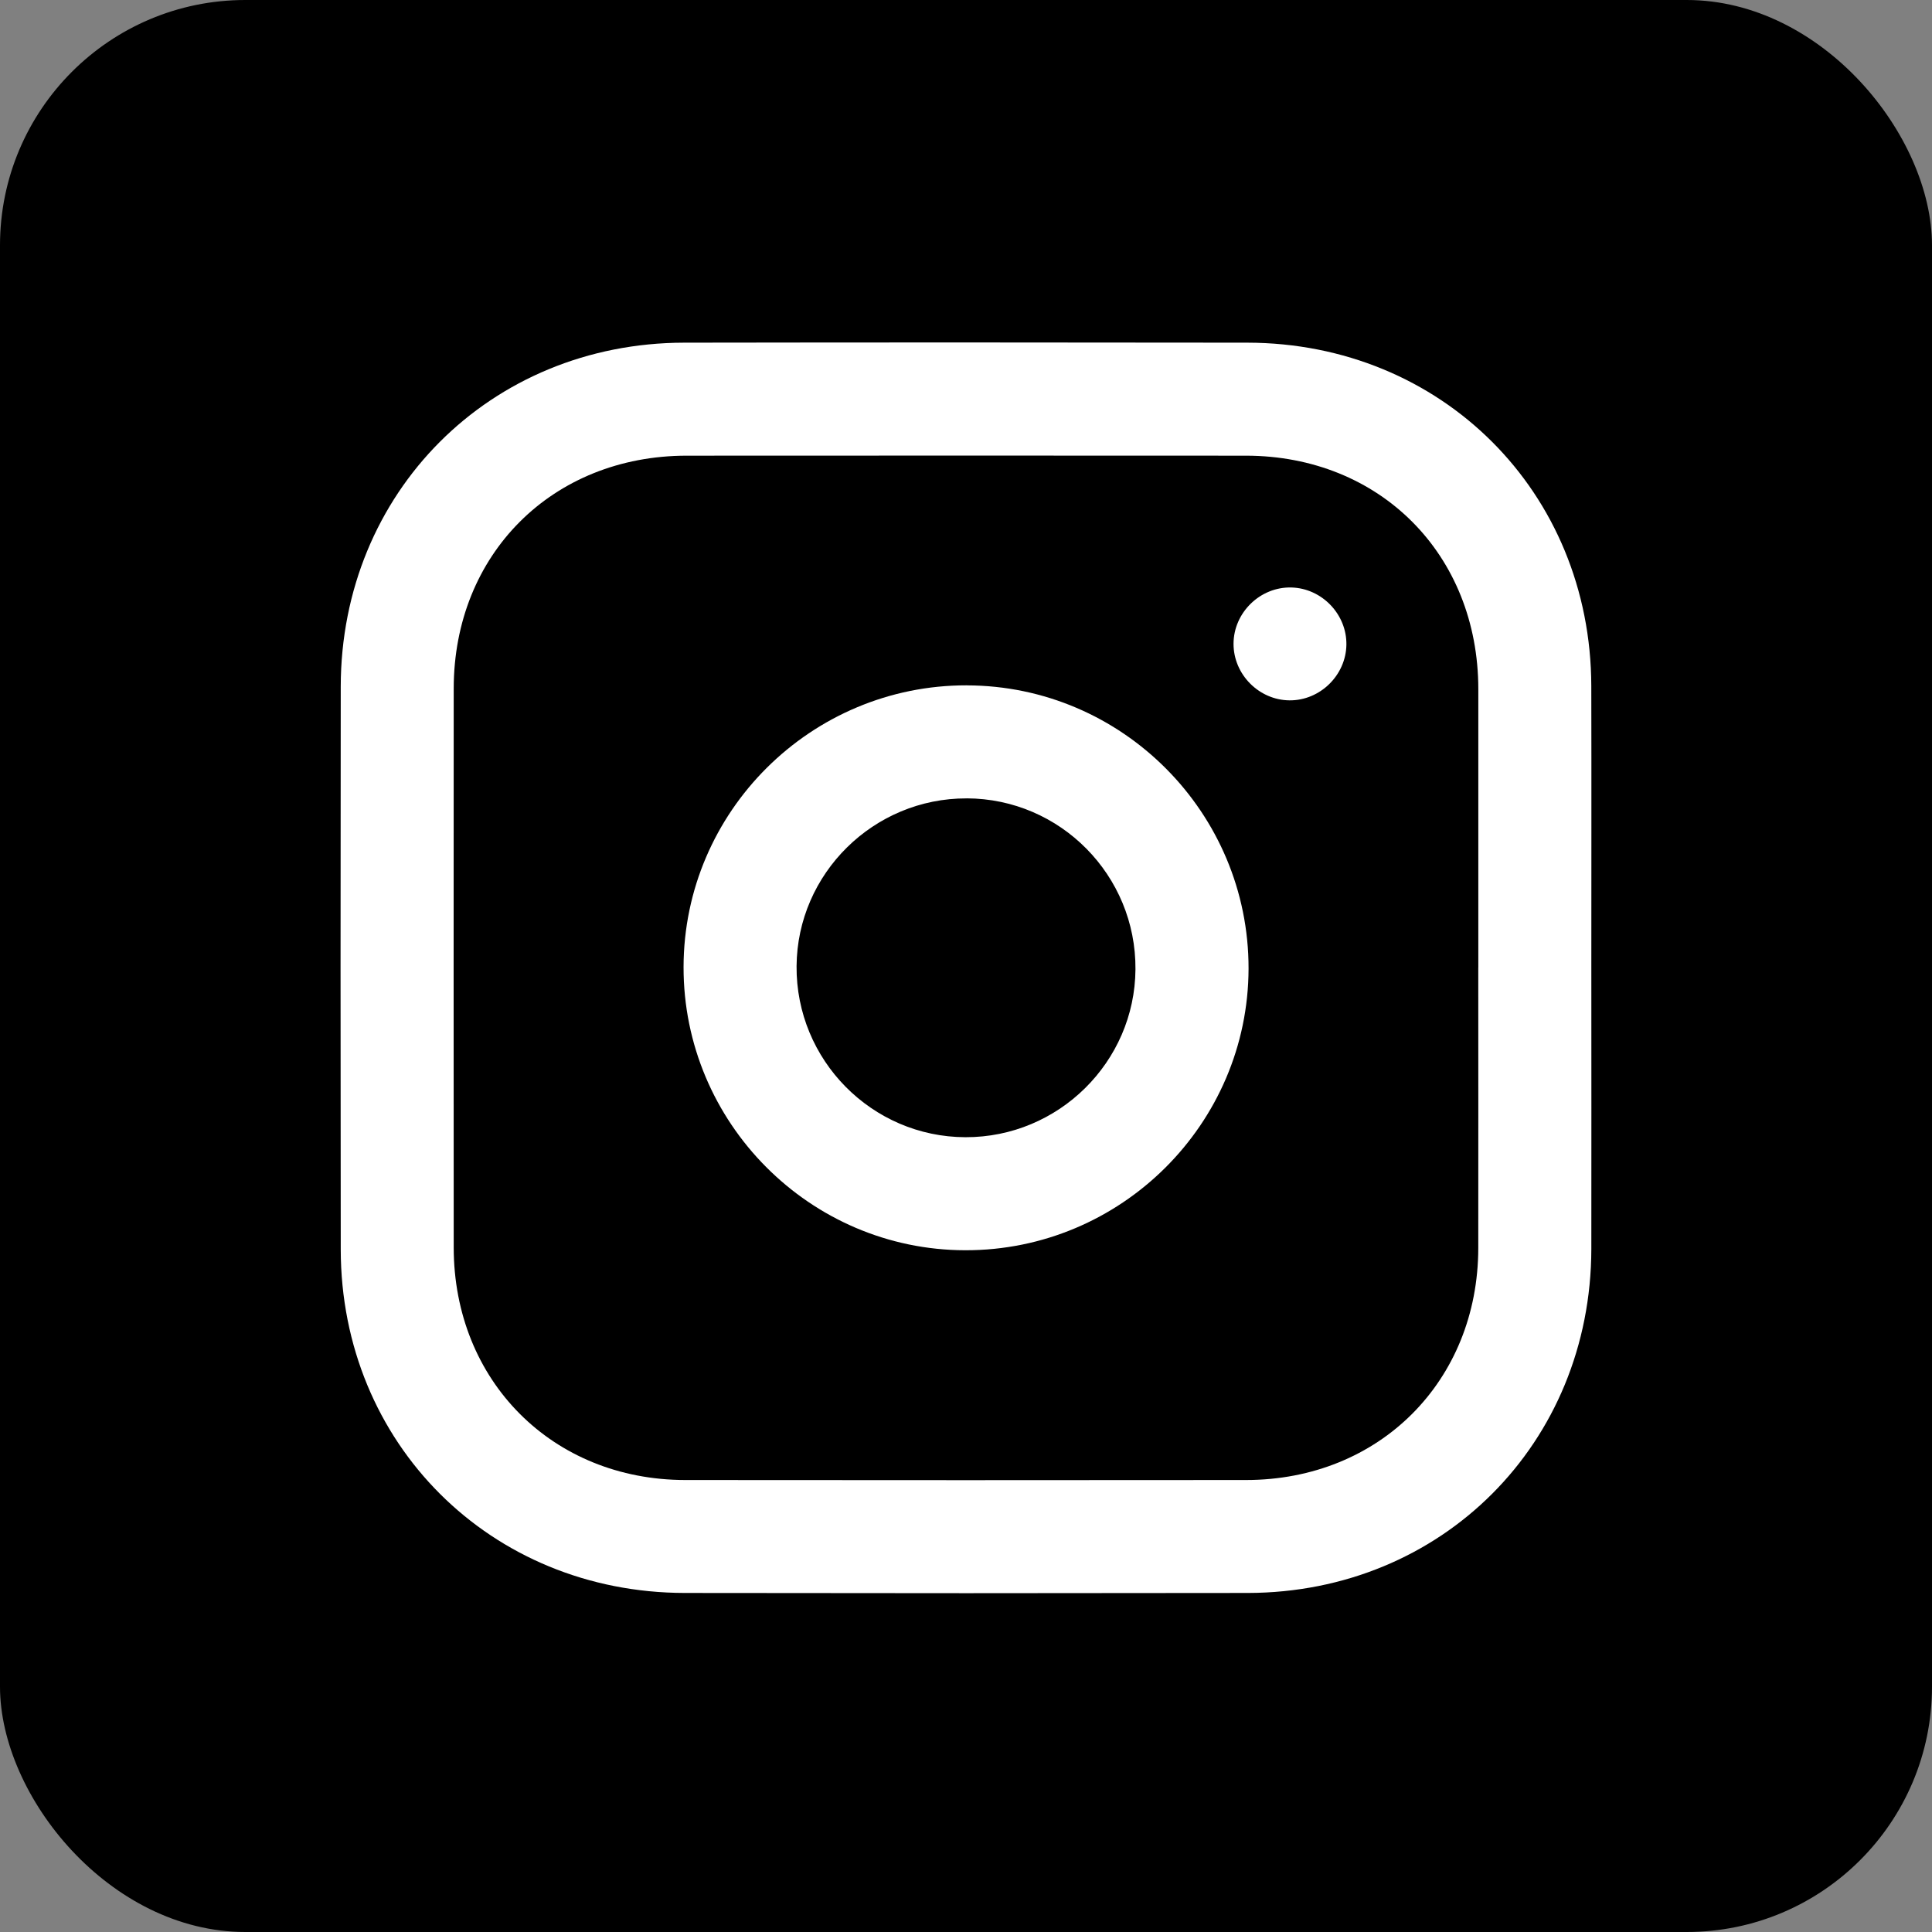
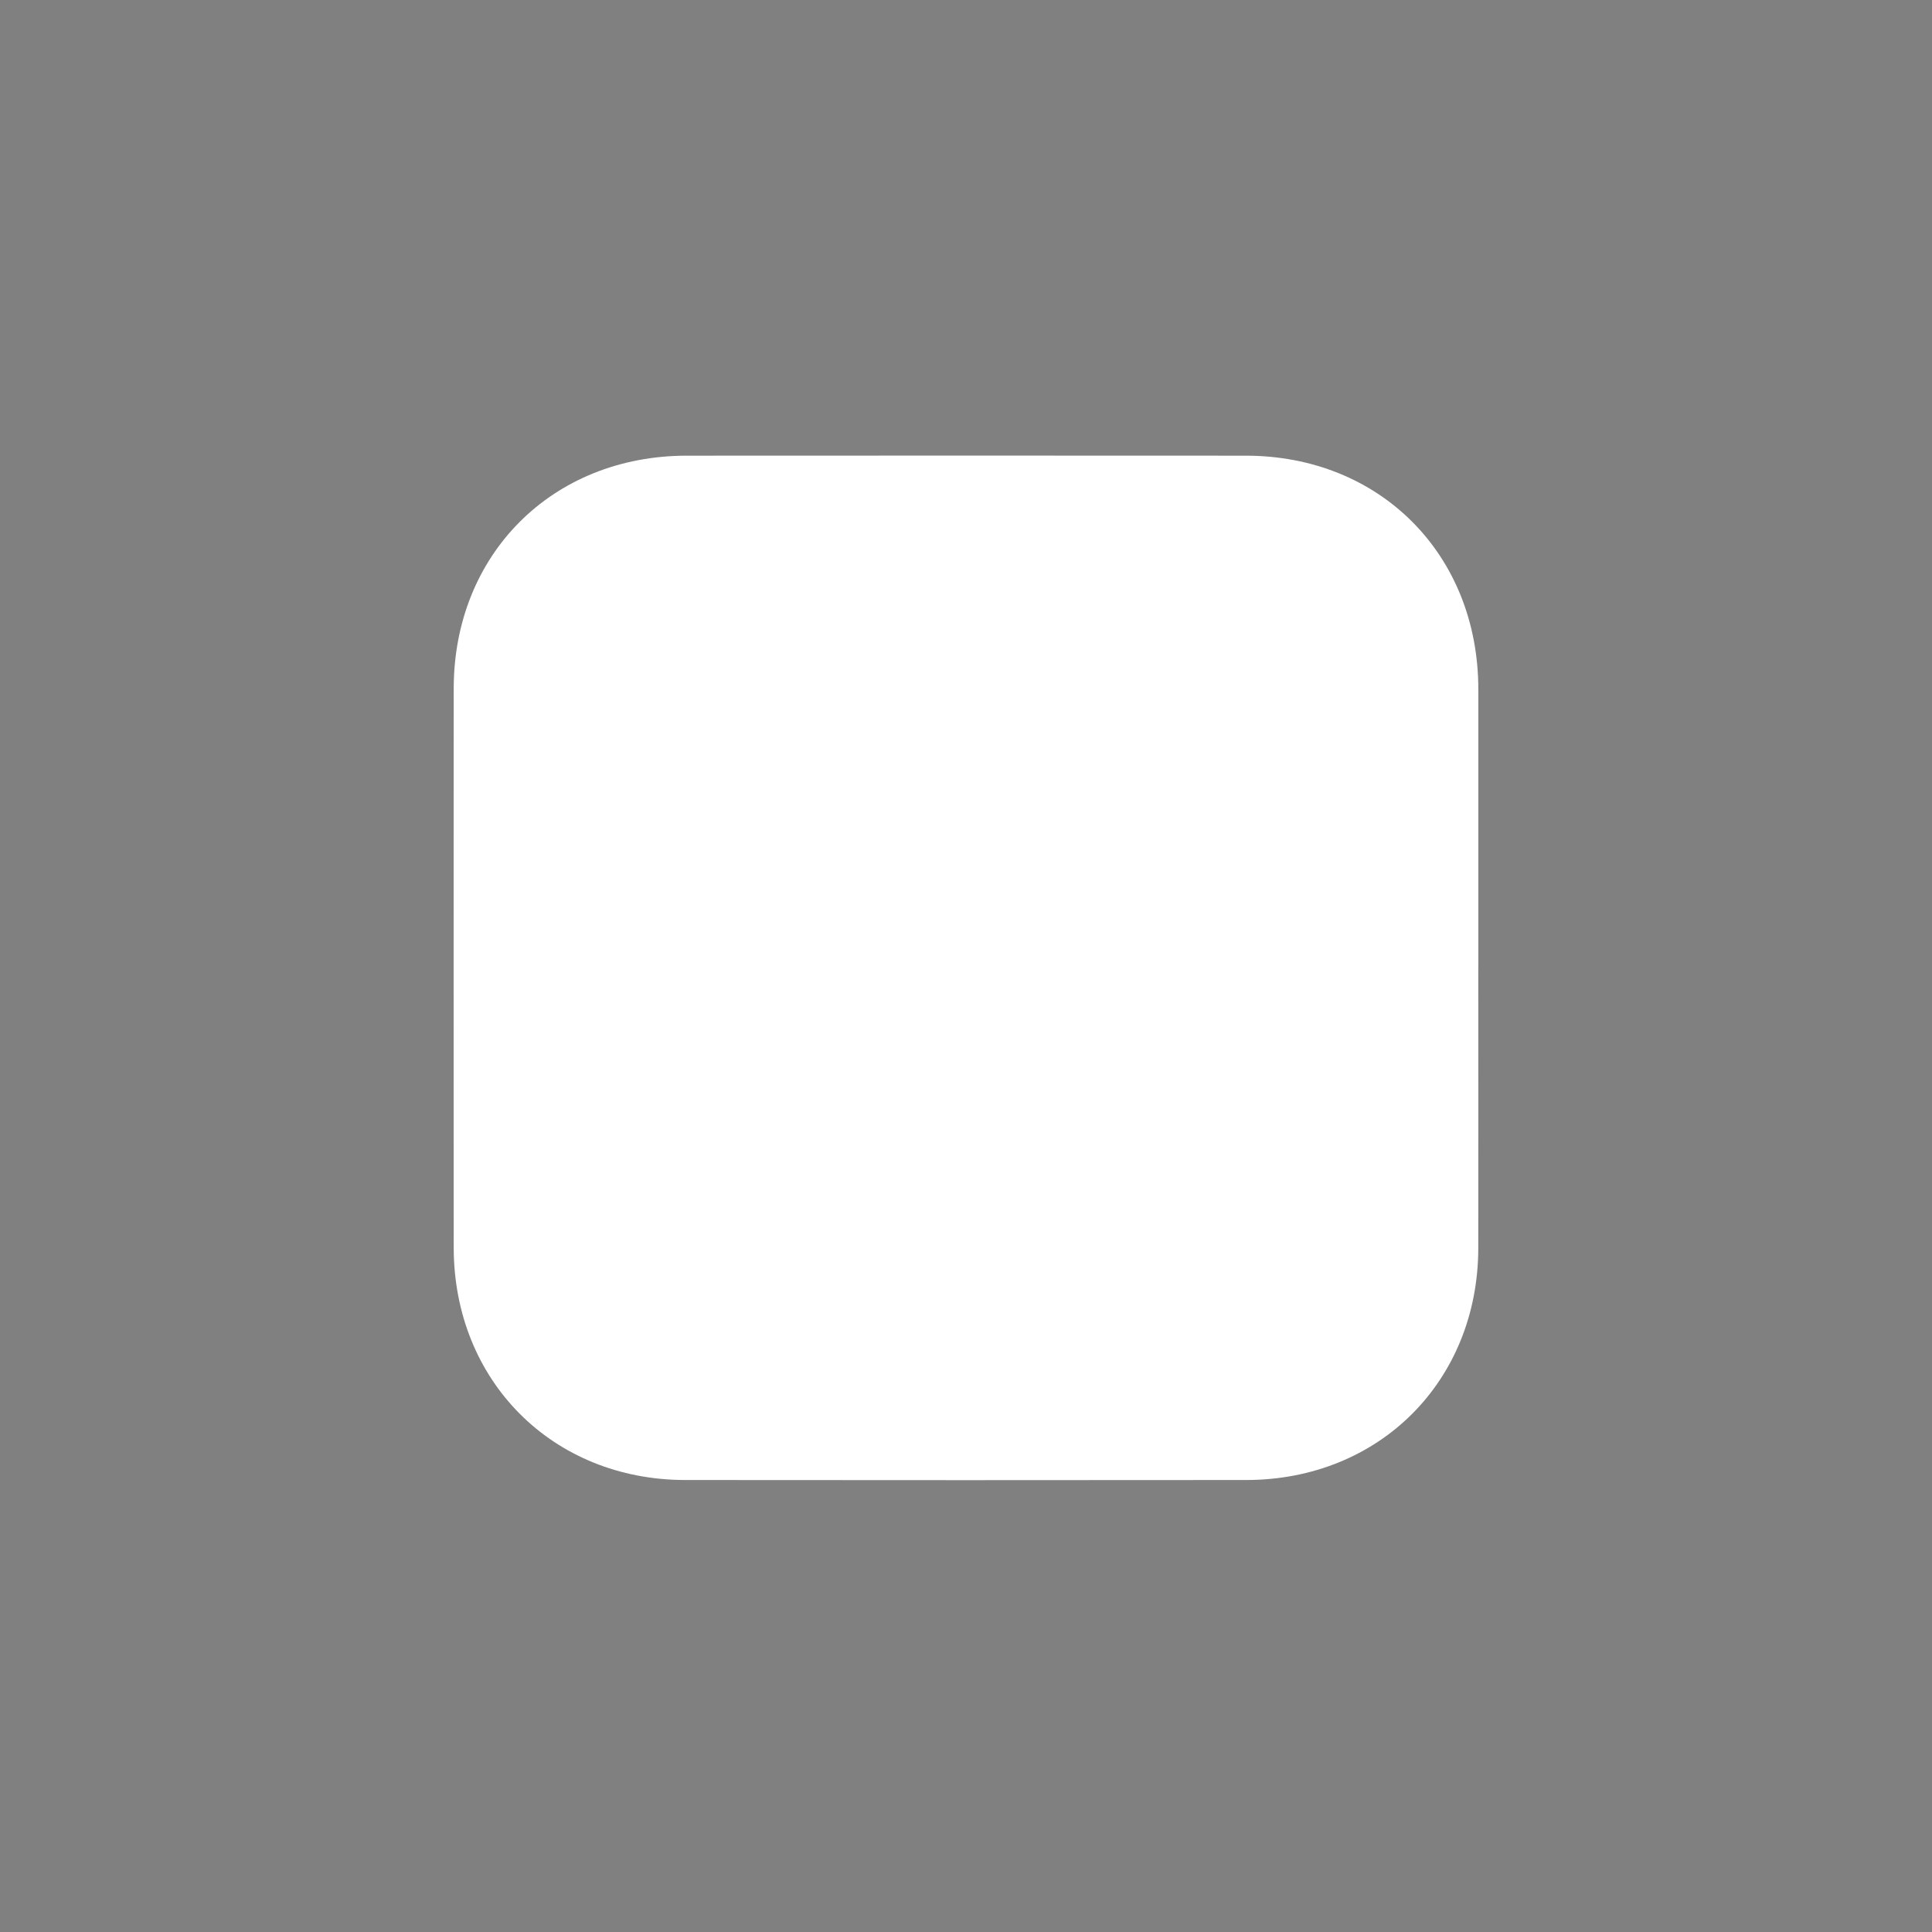
<svg xmlns="http://www.w3.org/2000/svg" id="Layer_1" viewBox="0 0 512 512">
  <rect x="0" y="0" width="512" height="512" fill="#808080" stroke="none" />
  <defs>
    <style>.cls-1,.cls-2{stroke-width:0px;}.cls-2{fill:#fff;}</style>
  </defs>
-   <rect class="cls-1" width="512" height="512" rx="65.02" ry="65.02" />
-   <path class="cls-2" d="m421.72,256.65c0,24.78.04,49.57,0,74.35-.1,51.48-39.58,91.06-91.02,91.15-49.74.08-99.48.08-149.23,0-51.49-.08-91.1-39.62-91.17-91-.07-49.73-.06-99.46,0-149.2.06-51.45,39.6-91.06,91.01-91.14,49.74-.08,99.48-.07,149.23,0,51.49.07,91.05,39.58,91.17,90.99.06,24.95.01,49.9.01,74.85Zm-29.95-.22c0-24.61.02-49.22,0-73.83-.03-35.67-26.06-61.82-61.6-61.84-49.4-.03-98.79-.03-148.19,0-35.61.02-61.72,26.12-61.74,61.7-.03,49.39-.03,98.77,0,148.16.02,35.3,26.15,61.57,61.34,61.6,49.56.05,99.12.05,148.69,0,35.28-.03,61.44-26.21,61.49-61.46.03-24.78,0-49.55,0-74.33Z" />
+   <path class="cls-2" d="m421.72,256.65Zm-29.95-.22c0-24.61.02-49.22,0-73.83-.03-35.67-26.06-61.82-61.6-61.84-49.4-.03-98.79-.03-148.19,0-35.61.02-61.72,26.12-61.74,61.7-.03,49.39-.03,98.77,0,148.16.02,35.3,26.15,61.57,61.34,61.6,49.56.05,99.12.05,148.69,0,35.28-.03,61.44-26.21,61.49-61.46.03-24.78,0-49.55,0-74.33Z" />
  <path class="cls-2" d="m256.21,181.63c41.21.07,74.74,33.78,74.67,75.05-.08,41.19-33.79,74.72-75.07,74.65-41.18-.06-74.73-33.8-74.66-75.07.07-41.2,33.78-74.71,75.07-74.64Zm-.04,29.95c-24.65-.07-44.9,19.92-45.07,44.48-.17,24.87,19.95,45.24,44.75,45.31,24.65.07,44.89-19.91,45.06-44.49.18-24.89-19.91-45.24-44.74-45.31Z" />
  <path class="cls-2" d="m341.73,185.6c-8.09-.07-14.83-6.87-14.83-14.96,0-8.28,7.05-15.16,15.33-14.95,8.09.21,14.72,7.12,14.58,15.2-.14,8.09-7,14.78-15.08,14.71Z" />
</svg>